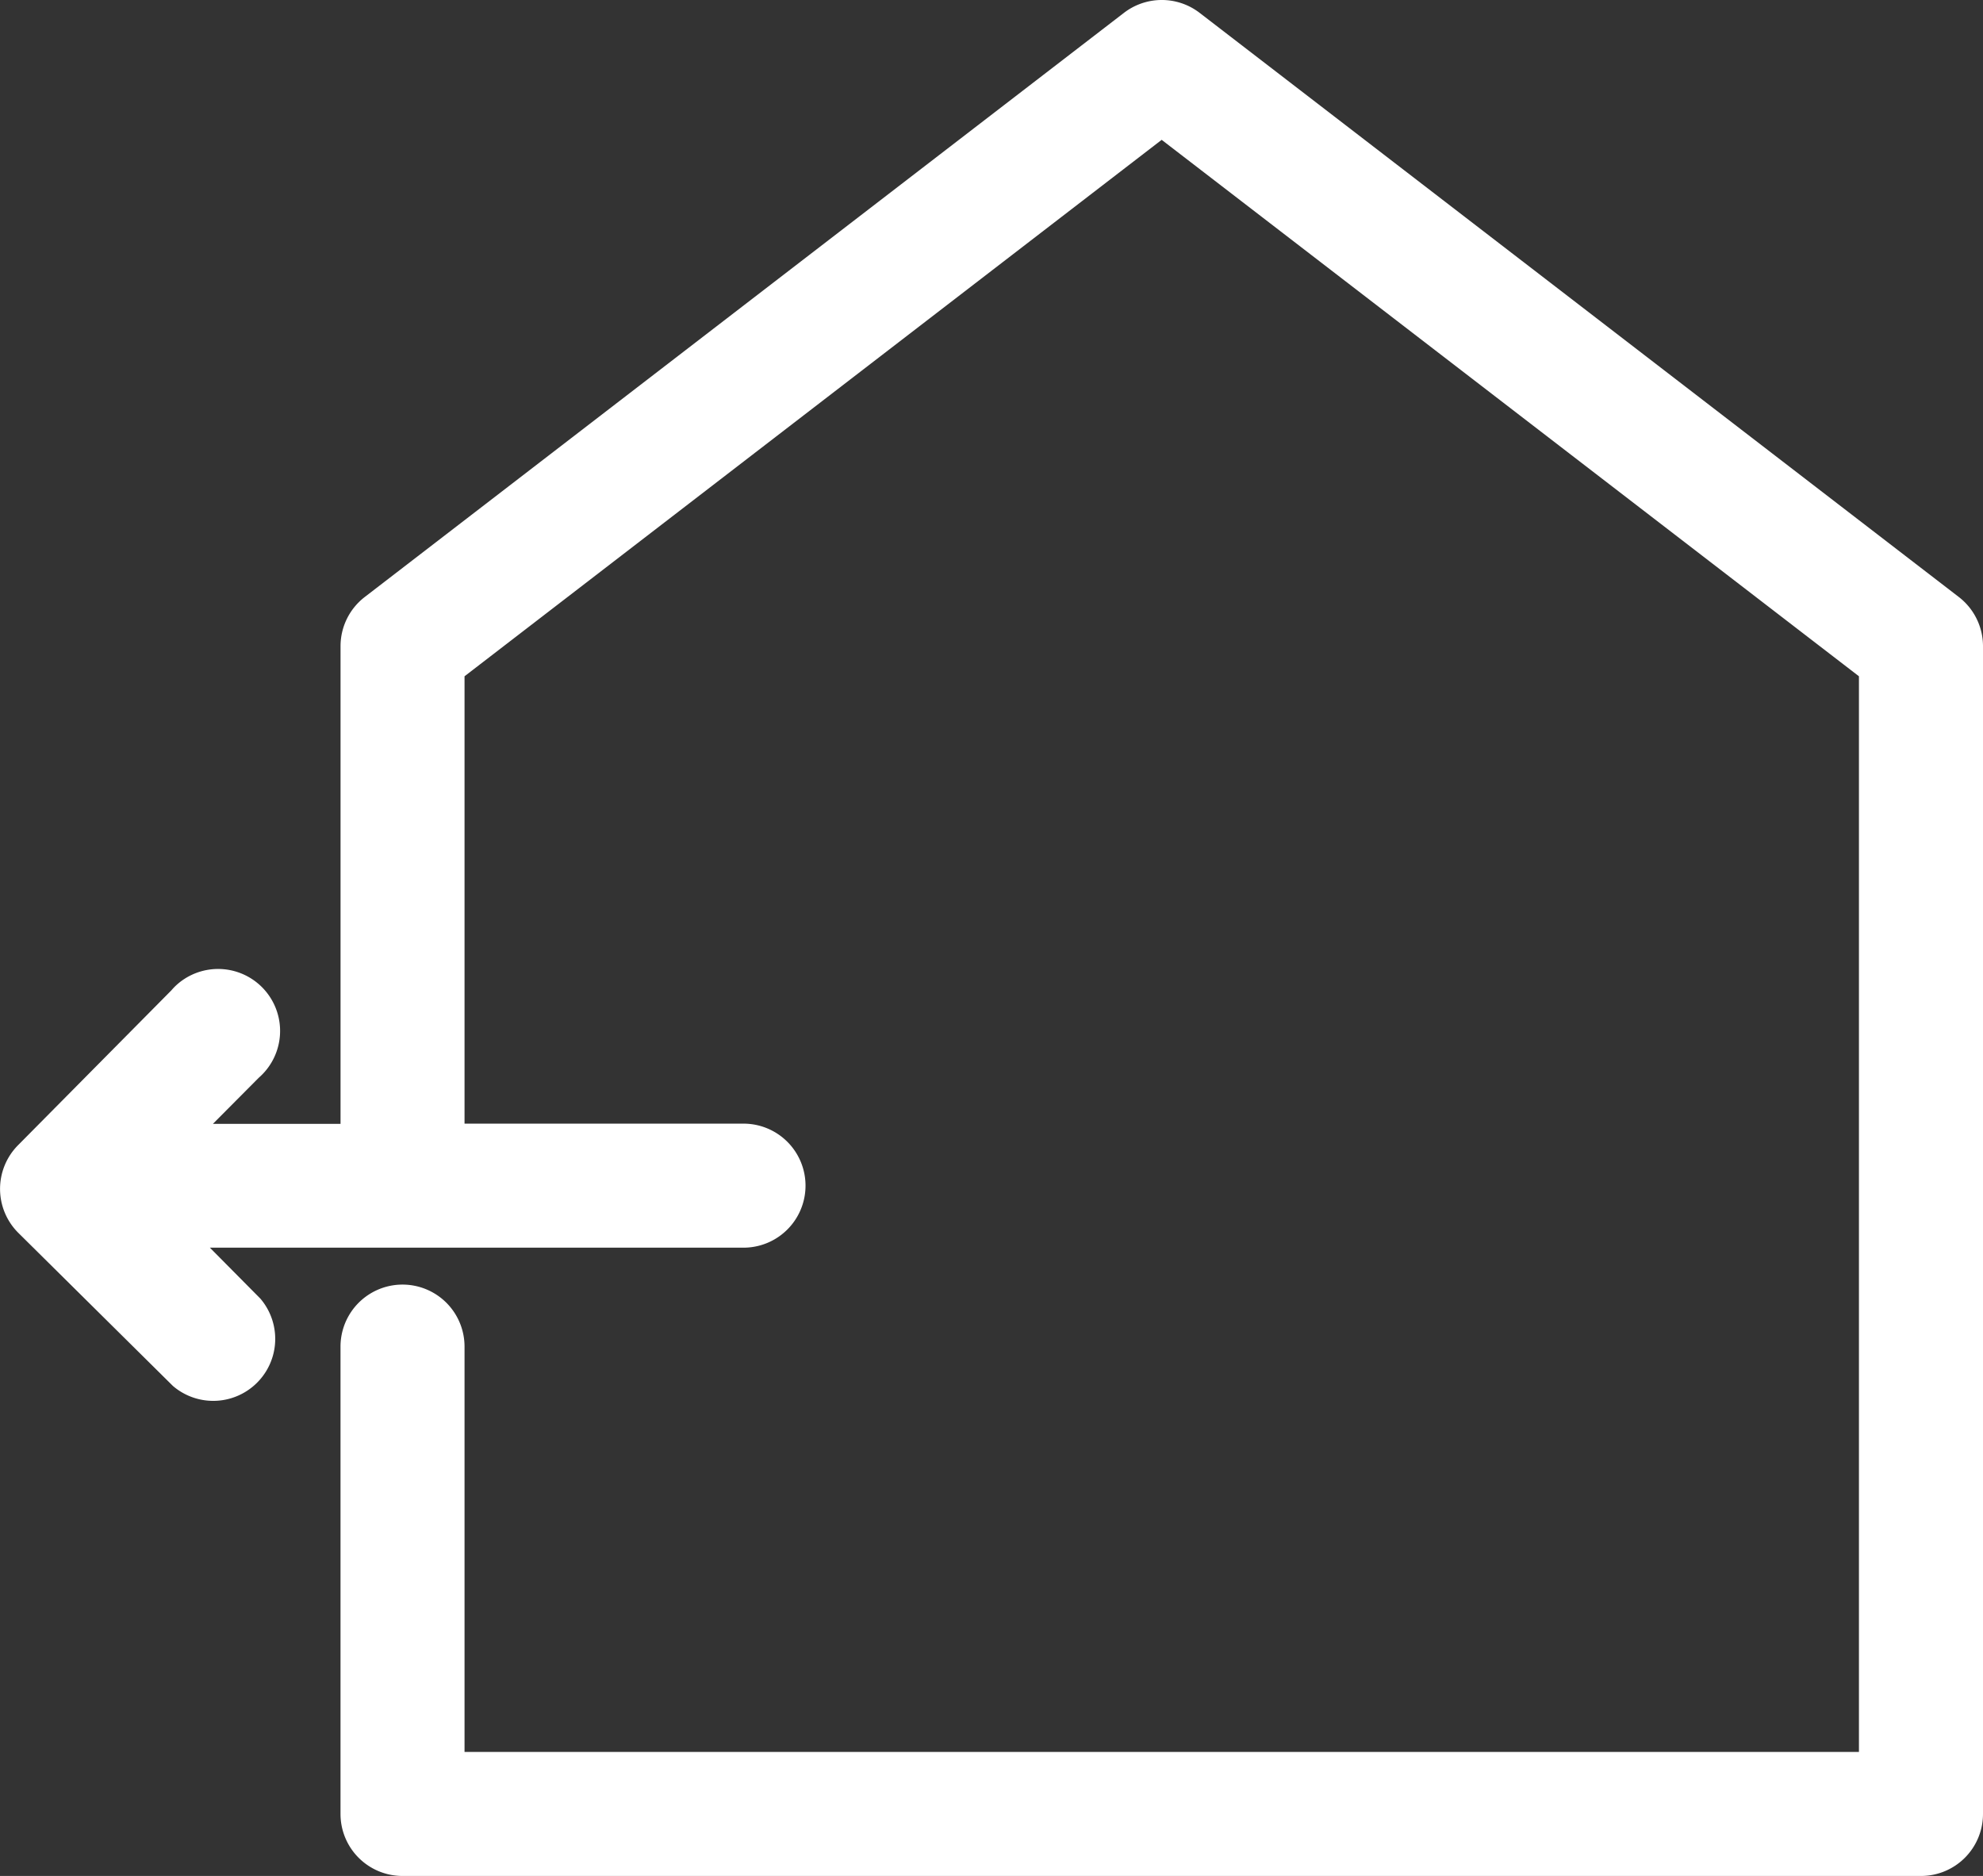
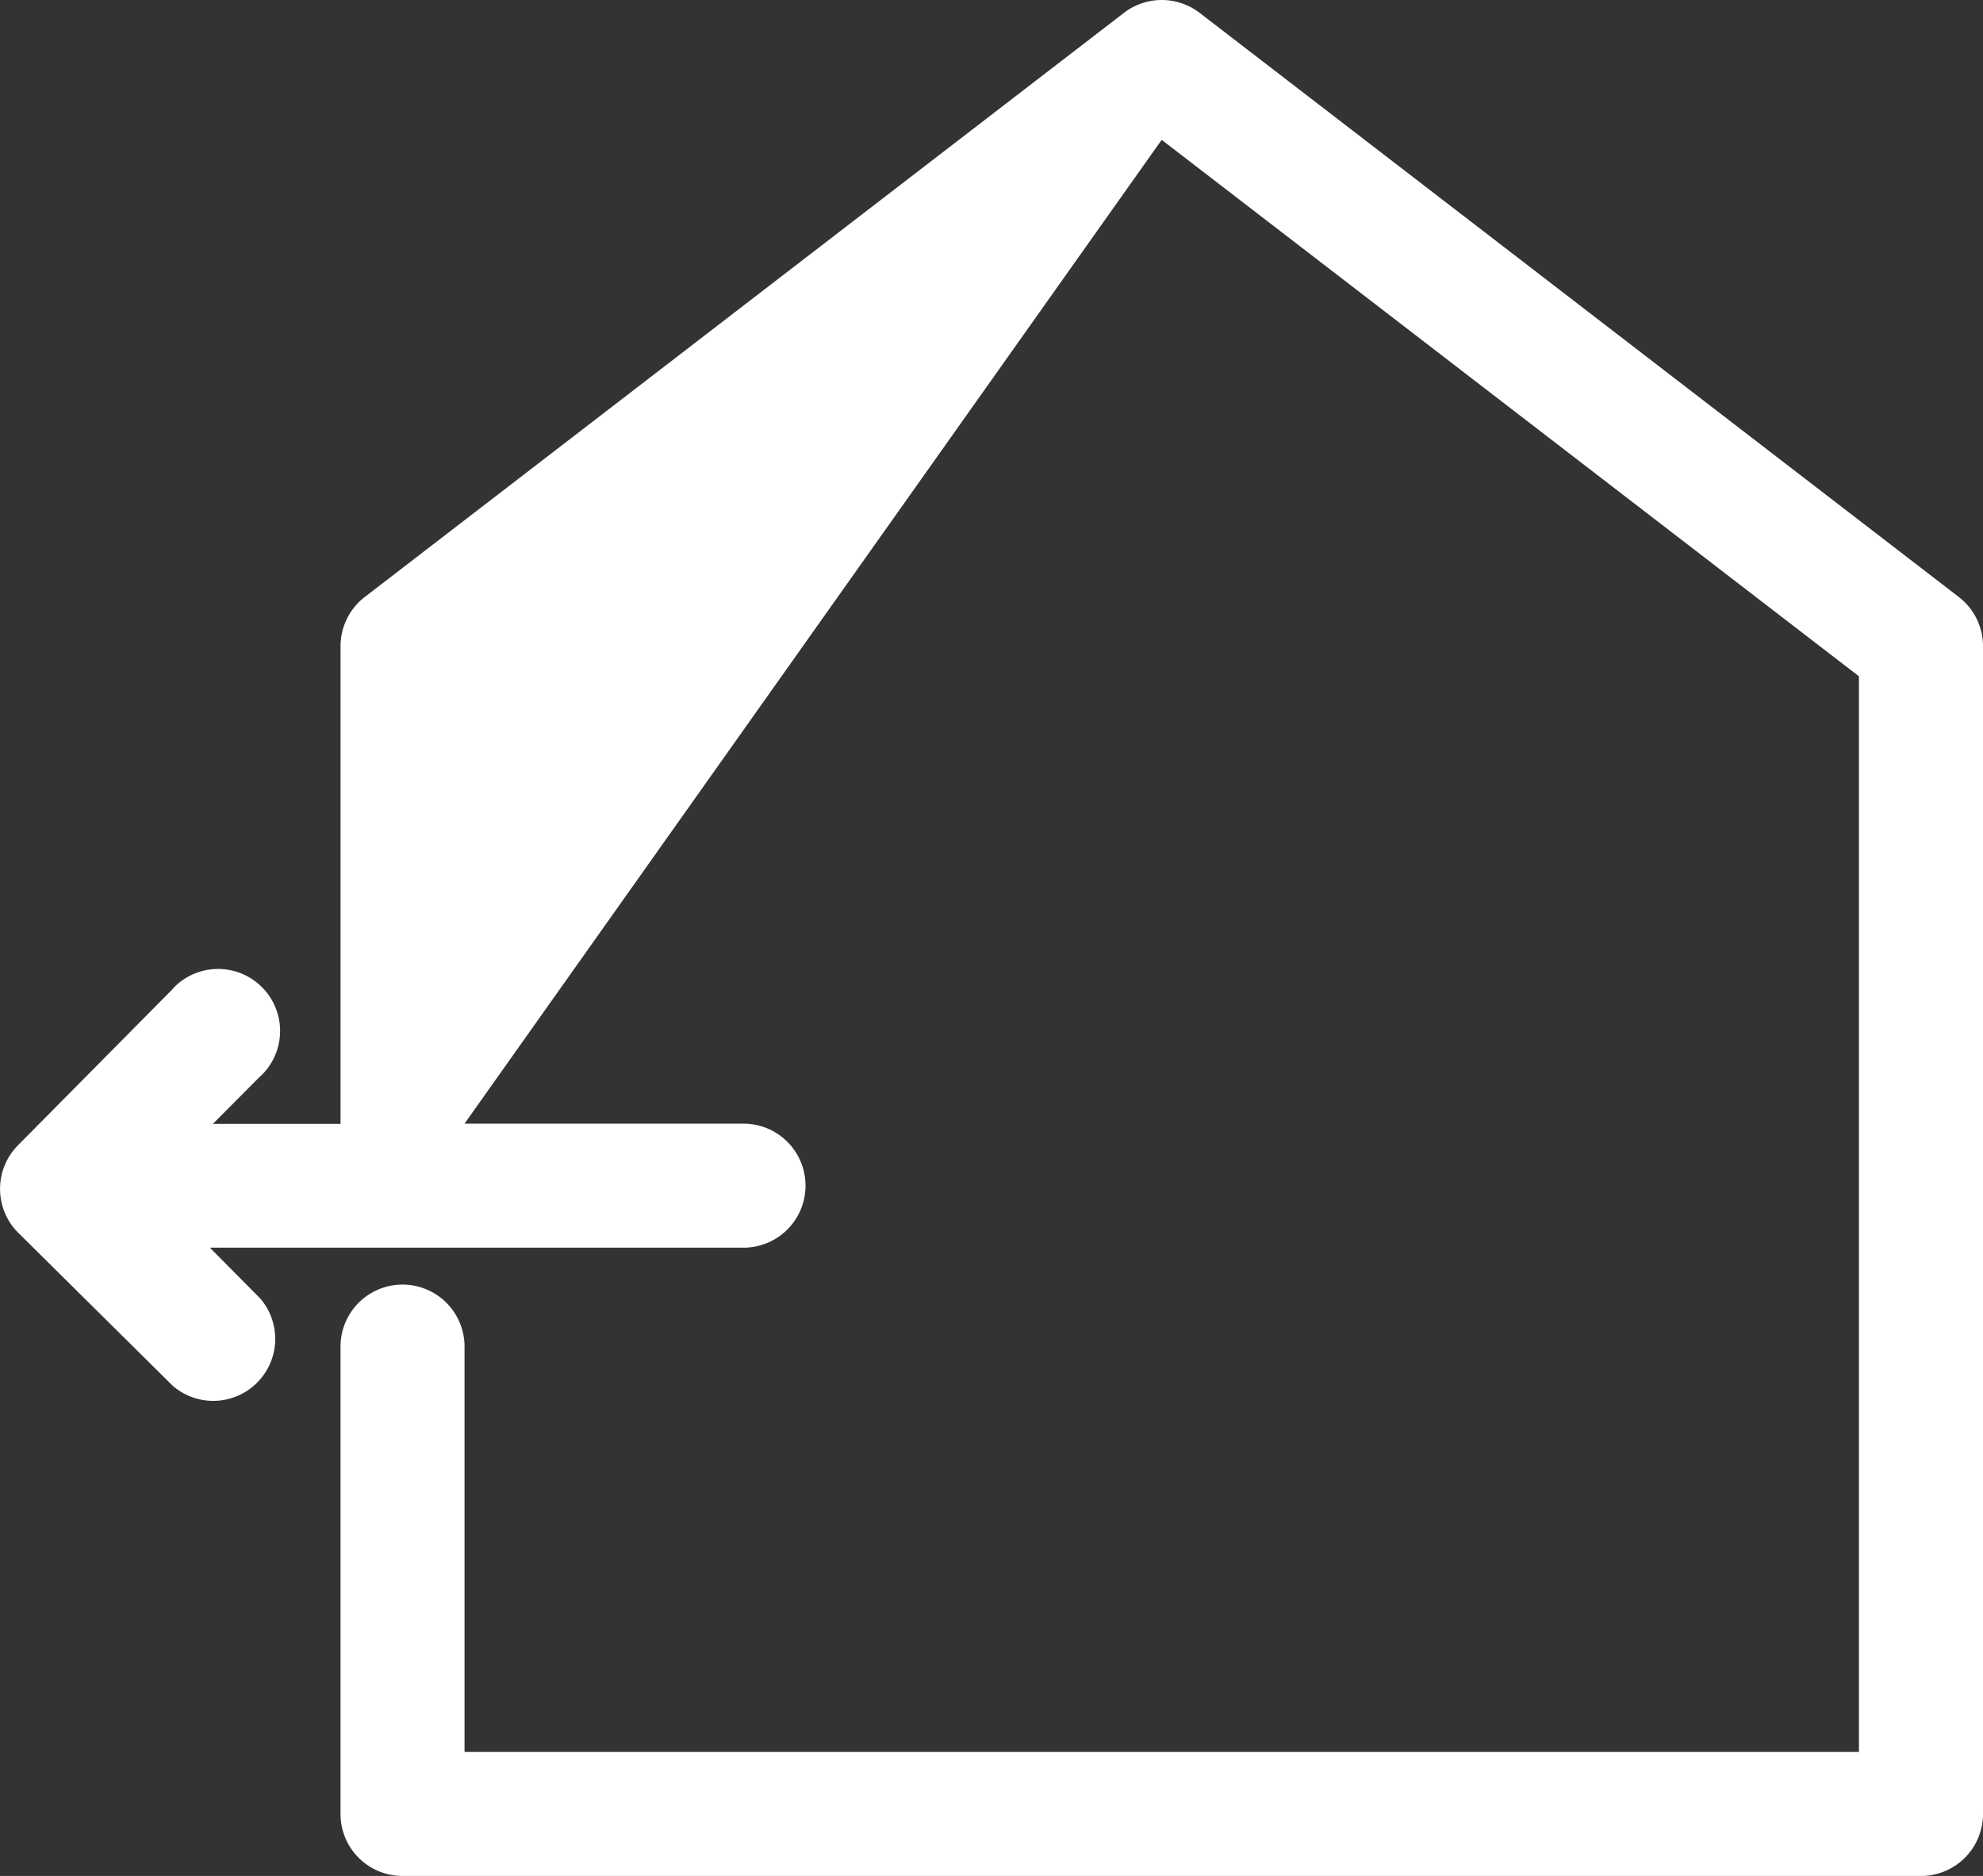
<svg xmlns="http://www.w3.org/2000/svg" width="62.738" height="59.349" viewBox="0 0 62.738 59.349">
  <rect x="0" y="0" width="62.738" height="59.349" fill="#333333" stroke="none" />
-   <path id="picto-maison-noir-lame02" d="M62.02,21.415,38,2.934a1.965,1.965,0,0,0-2.393,0L11.587,21.415a1.962,1.962,0,0,0-.766,1.55V38.083H6.783l1.452-1.46a1.961,1.961,0,0,0-2.552-2.978,1.868,1.868,0,0,0-.213.213l-4.852,4.9a1.963,1.963,0,0,0,0,2.765l4.9,4.852a1.961,1.961,0,0,0,2.765-2.765L6.687,42H23.57a1.962,1.962,0,1,0,0-3.924H14.744V23.923L36.8,6.952l22.06,16.971v34.03H14.744V45.13a1.962,1.962,0,0,0-3.924,0V59.915a1.962,1.962,0,0,0,1.962,1.962H60.823a1.962,1.962,0,0,0,1.962-1.962V22.965A1.965,1.965,0,0,0,62.02,21.415Z" transform="translate(-0.047 -2.528)" fill="#fff" />
+   <path id="picto-maison-noir-lame02" d="M62.02,21.415,38,2.934a1.965,1.965,0,0,0-2.393,0L11.587,21.415a1.962,1.962,0,0,0-.766,1.55V38.083H6.783l1.452-1.46a1.961,1.961,0,0,0-2.552-2.978,1.868,1.868,0,0,0-.213.213l-4.852,4.9a1.963,1.963,0,0,0,0,2.765l4.9,4.852a1.961,1.961,0,0,0,2.765-2.765L6.687,42H23.57a1.962,1.962,0,1,0,0-3.924H14.744L36.8,6.952l22.06,16.971v34.03H14.744V45.13a1.962,1.962,0,0,0-3.924,0V59.915a1.962,1.962,0,0,0,1.962,1.962H60.823a1.962,1.962,0,0,0,1.962-1.962V22.965A1.965,1.965,0,0,0,62.02,21.415Z" transform="translate(-0.047 -2.528)" fill="#fff" />
</svg>